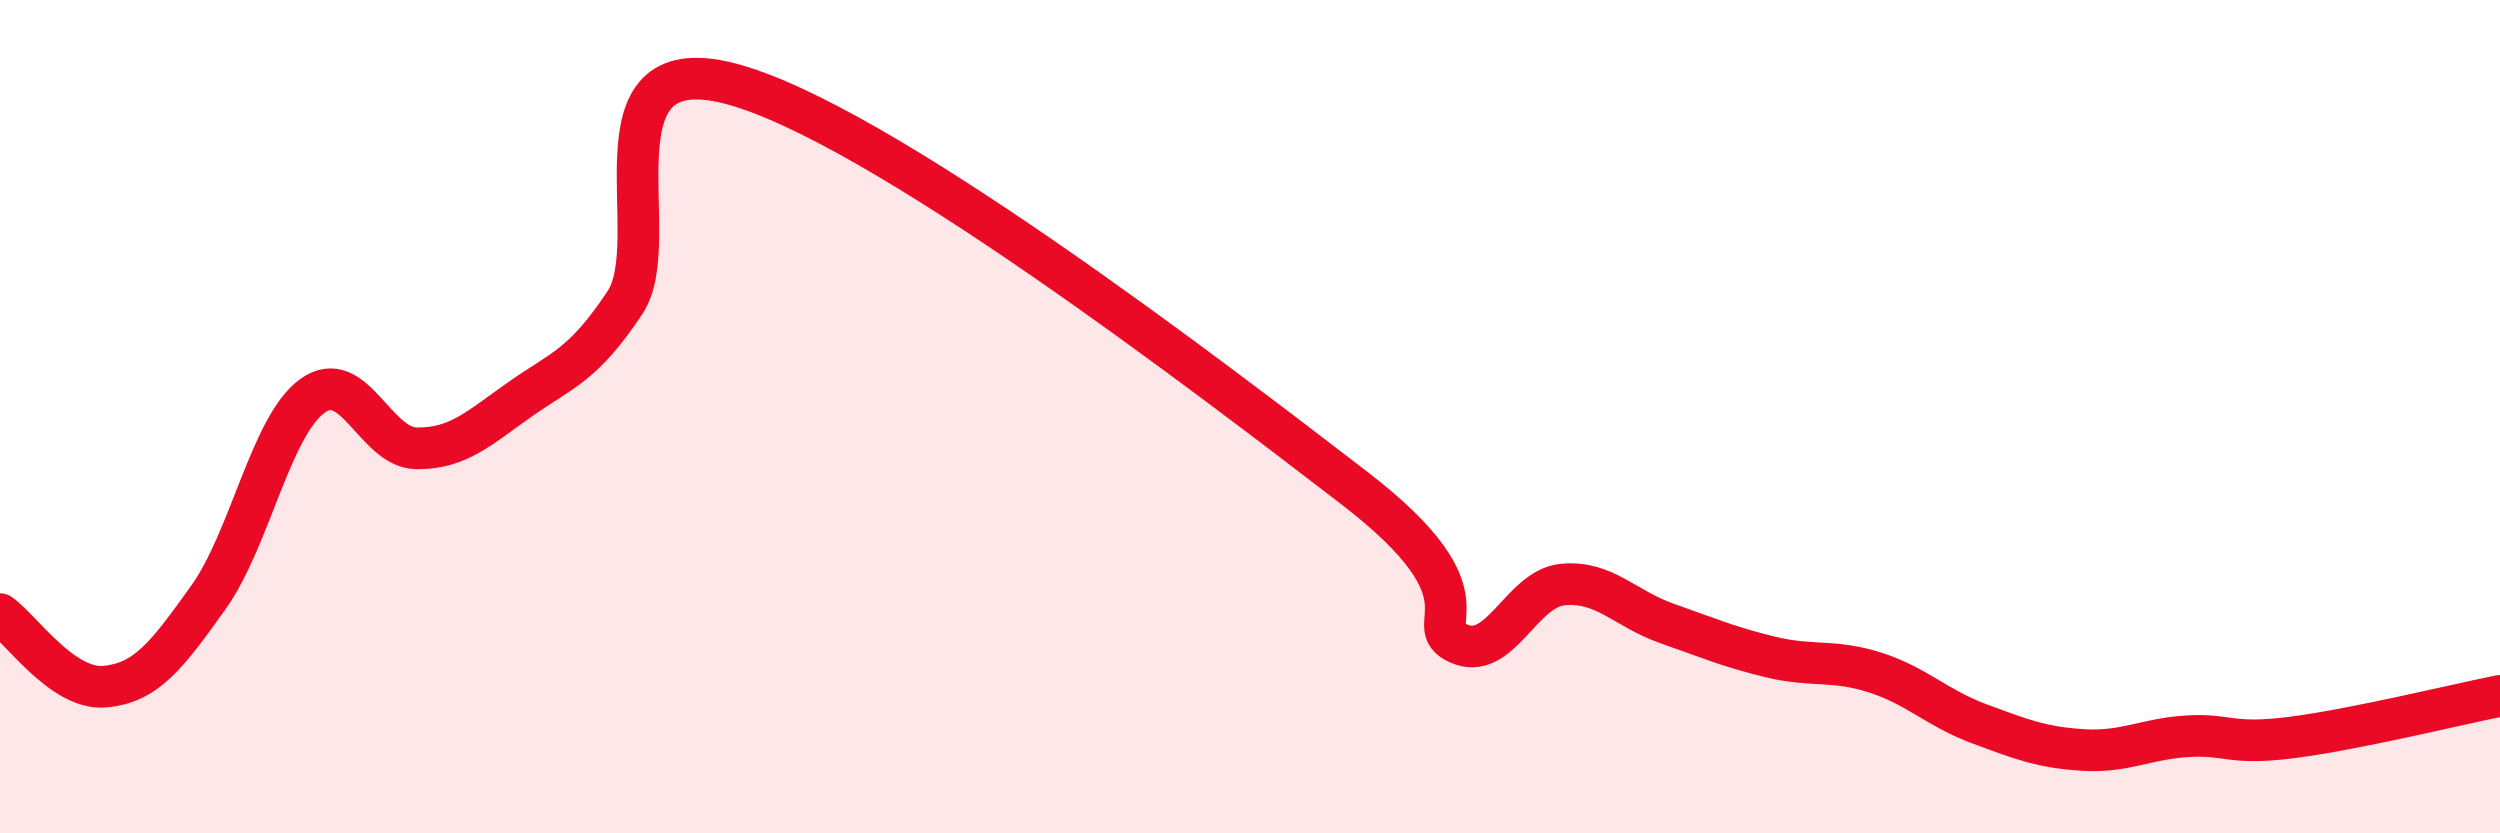
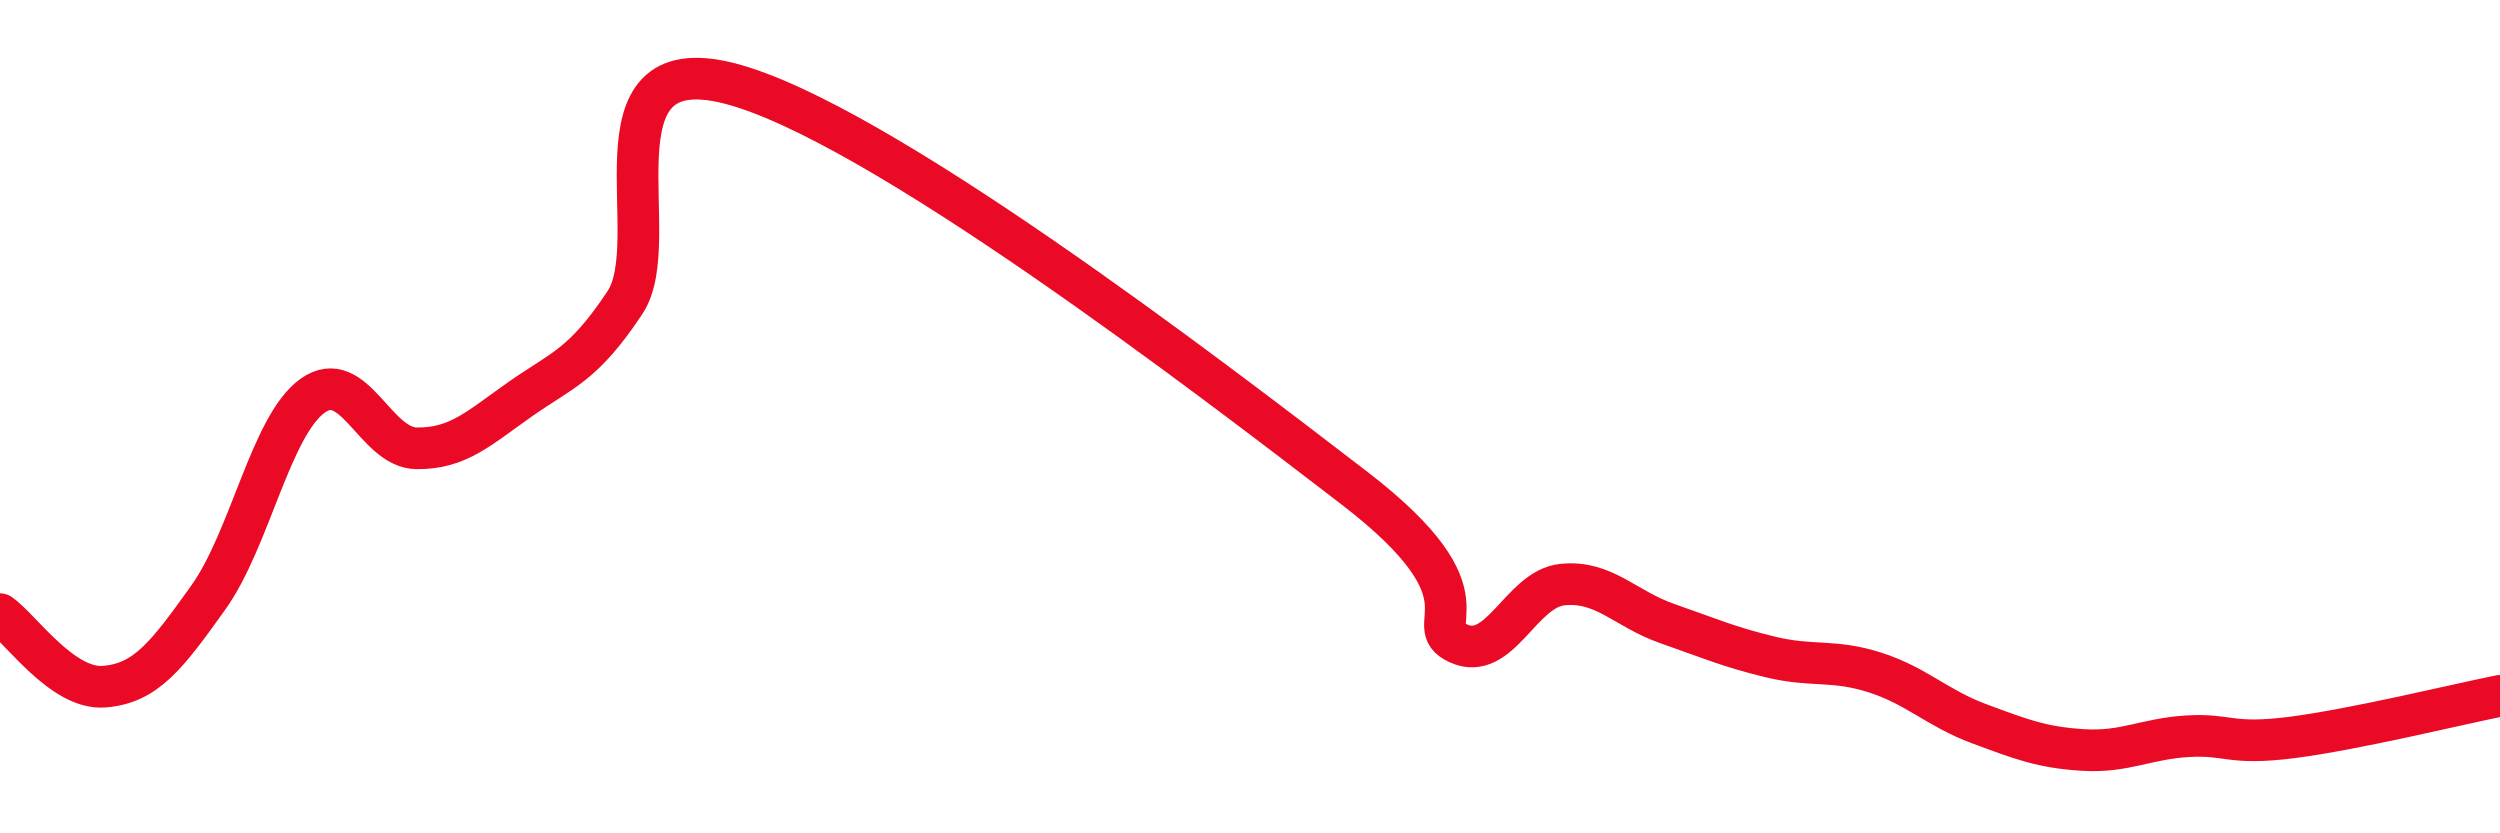
<svg xmlns="http://www.w3.org/2000/svg" width="60" height="20" viewBox="0 0 60 20">
-   <path d="M 0,14.74 C 0.5,15.09 1.5,16.56 2.5,16.48 C 3.5,16.4 4,15.74 5,14.34 C 6,12.94 6.5,10.22 7.5,9.5 C 8.5,8.78 9,10.75 10,10.76 C 11,10.77 11.5,10.27 12.5,9.57 C 13.5,8.87 14,8.77 15,7.26 C 16,5.75 14,1.11 17.5,2 C 21,2.89 29,9.02 32.5,11.71 C 36,14.4 34,14.98 35,15.44 C 36,15.9 36.5,14.13 37.5,14.03 C 38.5,13.93 39,14.61 40,14.96 C 41,15.31 41.5,15.53 42.5,15.77 C 43.5,16.01 44,15.82 45,16.14 C 46,16.46 46.5,17 47.5,17.37 C 48.5,17.74 49,17.94 50,18 C 51,18.06 51.5,17.73 52.5,17.67 C 53.5,17.61 53.5,17.89 55,17.7 C 56.5,17.51 59,16.9 60,16.7L60 20L0 20Z" fill="#EB0A25" opacity="0.1" stroke-linecap="round" stroke-linejoin="round" />
  <path d="M 0,14.74 C 0.5,15.09 1.5,16.56 2.5,16.48 C 3.5,16.4 4,15.74 5,14.34 C 6,12.94 6.5,10.22 7.5,9.5 C 8.5,8.78 9,10.75 10,10.76 C 11,10.77 11.5,10.27 12.5,9.57 C 13.5,8.87 14,8.77 15,7.26 C 16,5.75 14,1.11 17.5,2 C 21,2.89 29,9.02 32.5,11.71 C 36,14.4 34,14.98 35,15.44 C 36,15.9 36.5,14.13 37.5,14.03 C 38.5,13.93 39,14.61 40,14.96 C 41,15.31 41.5,15.53 42.5,15.77 C 43.5,16.01 44,15.82 45,16.14 C 46,16.46 46.5,17 47.5,17.37 C 48.5,17.74 49,17.94 50,18 C 51,18.06 51.5,17.73 52.5,17.67 C 53.5,17.61 53.5,17.89 55,17.7 C 56.5,17.51 59,16.9 60,16.7" stroke="#EB0A25" stroke-width="1" fill="none" stroke-linecap="round" stroke-linejoin="round" />
</svg>